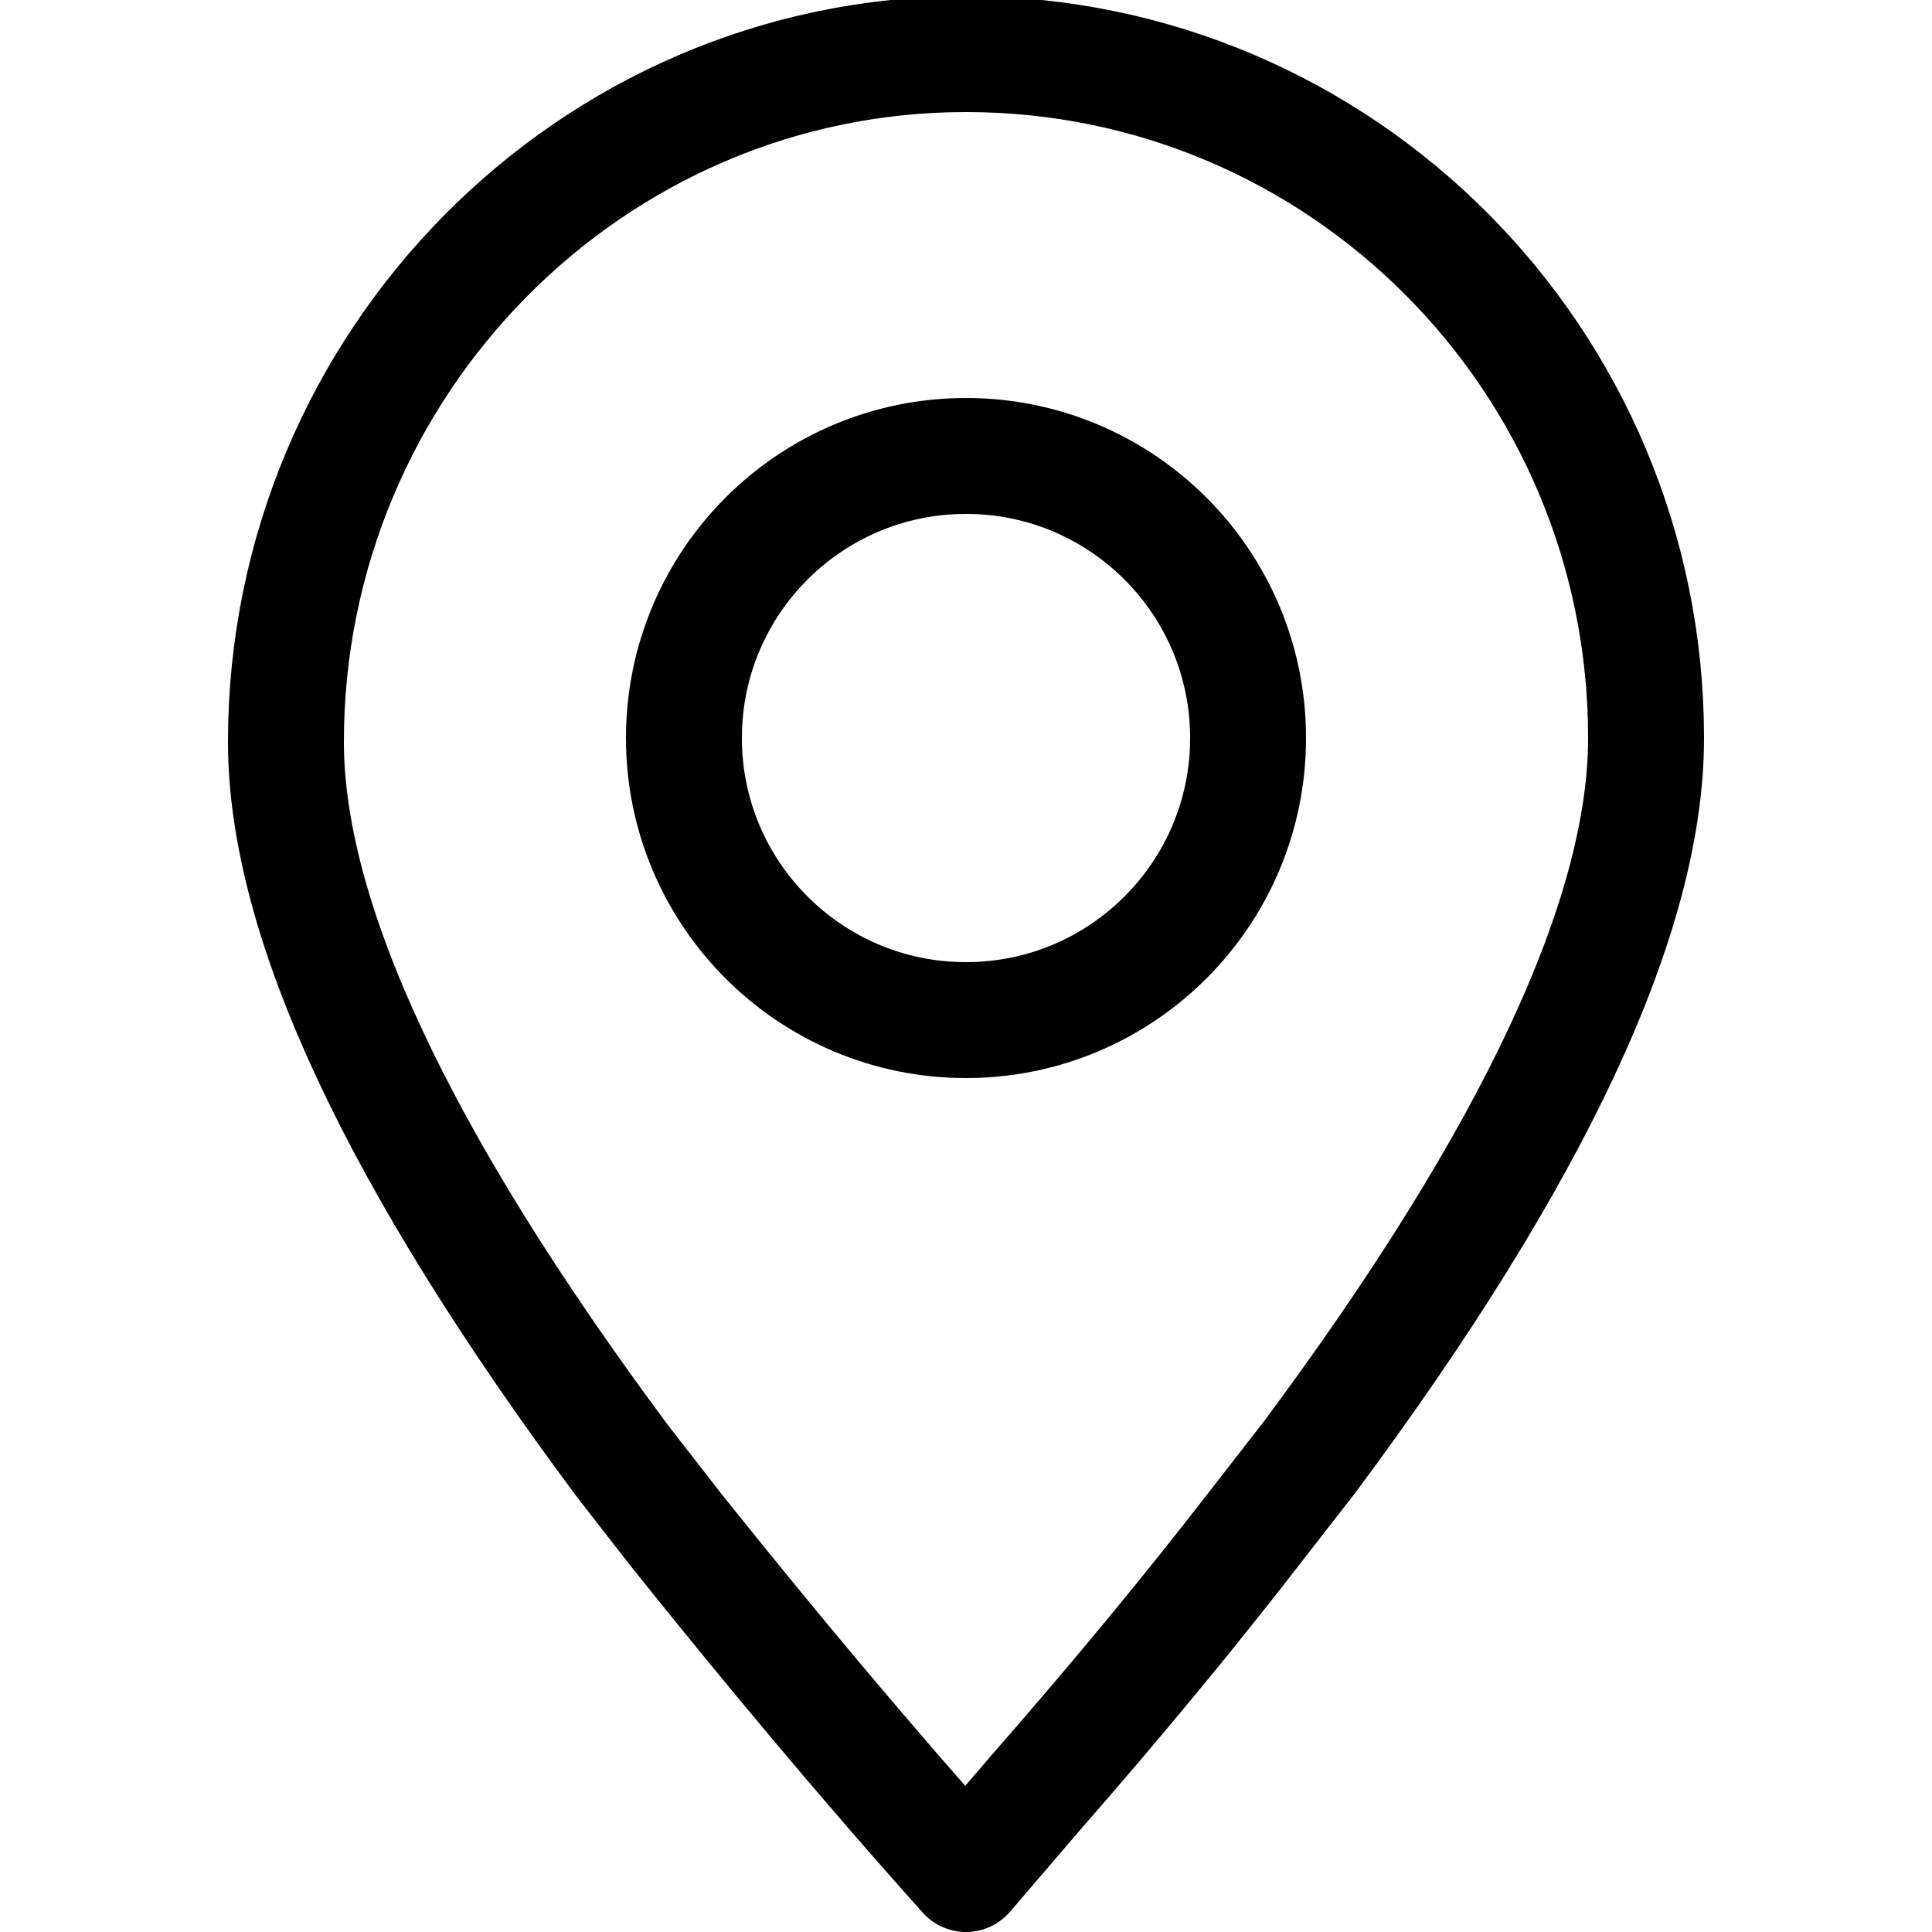
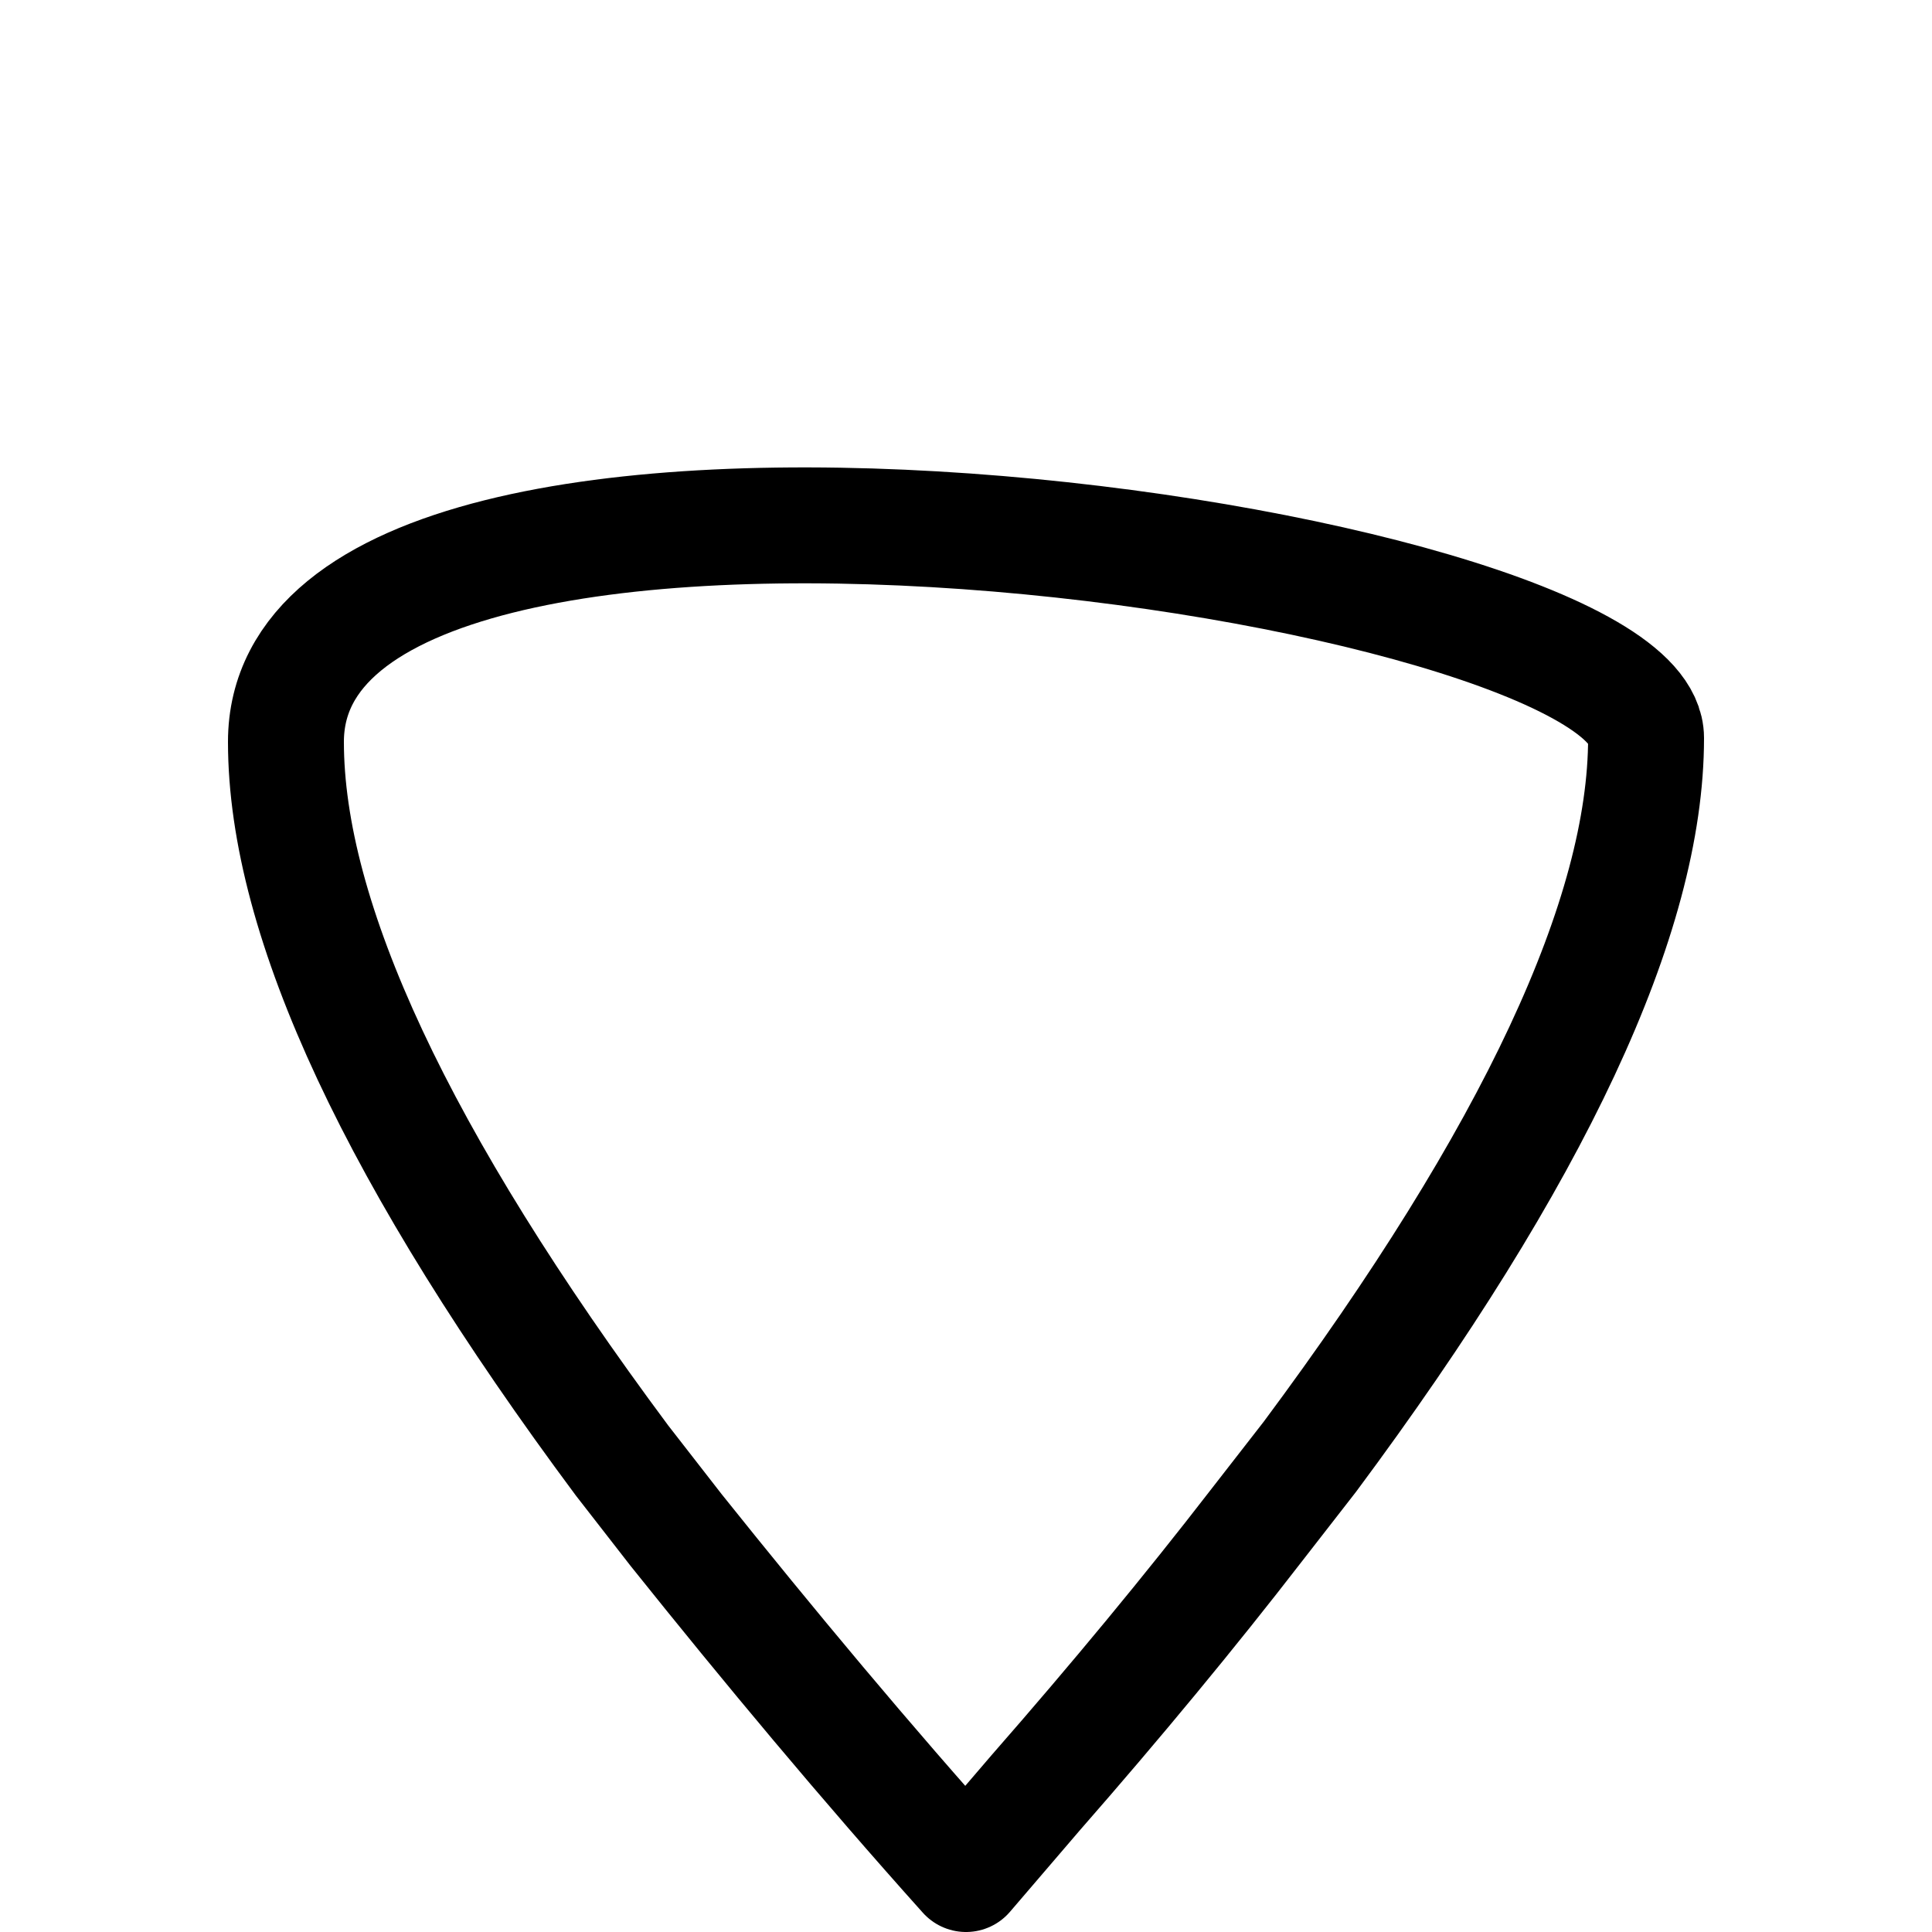
<svg xmlns="http://www.w3.org/2000/svg" version="1.1" id="Capa_1" x="0px" y="0px" viewBox="0 0 50 50" style="enable-background:new 0 0 50 50;" xml:space="preserve">
  <style type="text/css">
	.st0{fill:#FFFFFF;}
	.st1{fill:#10D000;}
	.st2{fill:none;stroke:#000000;stroke-width:3;stroke-linecap:round;stroke-linejoin:round;stroke-miterlimit:2.286;}
	
		.st3{fill-rule:evenodd;clip-rule:evenodd;fill:none;stroke:#000000;stroke-width:3;stroke-linecap:round;stroke-linejoin:round;stroke-miterlimit:2.286;}
</style>
  <g>
    <g transform="translate(4 2)">
-       <path class="st2" d="M21,46.5l1.8-2.1c2.1-2.4,4-4.7,5.7-6.9l1.4-1.8c5.8-7.8,8.7-14,8.7-18.6c0-9.8-7.9-17.7-17.6-17.7    S3.4,7.4,3.4,17.2c0,4.6,2.9,10.8,8.7,18.6l1.4,1.8C15.9,40.6,18.4,43.6,21,46.5L21,46.5z" />
-       <circle class="st2" cx="21" cy="17.1" r="7.3" />
+       <path class="st2" d="M21,46.5l1.8-2.1c2.1-2.4,4-4.7,5.7-6.9l1.4-1.8c5.8-7.8,8.7-14,8.7-18.6S3.4,7.4,3.4,17.2c0,4.6,2.9,10.8,8.7,18.6l1.4,1.8C15.9,40.6,18.4,43.6,21,46.5L21,46.5z" />
    </g>
  </g>
</svg>